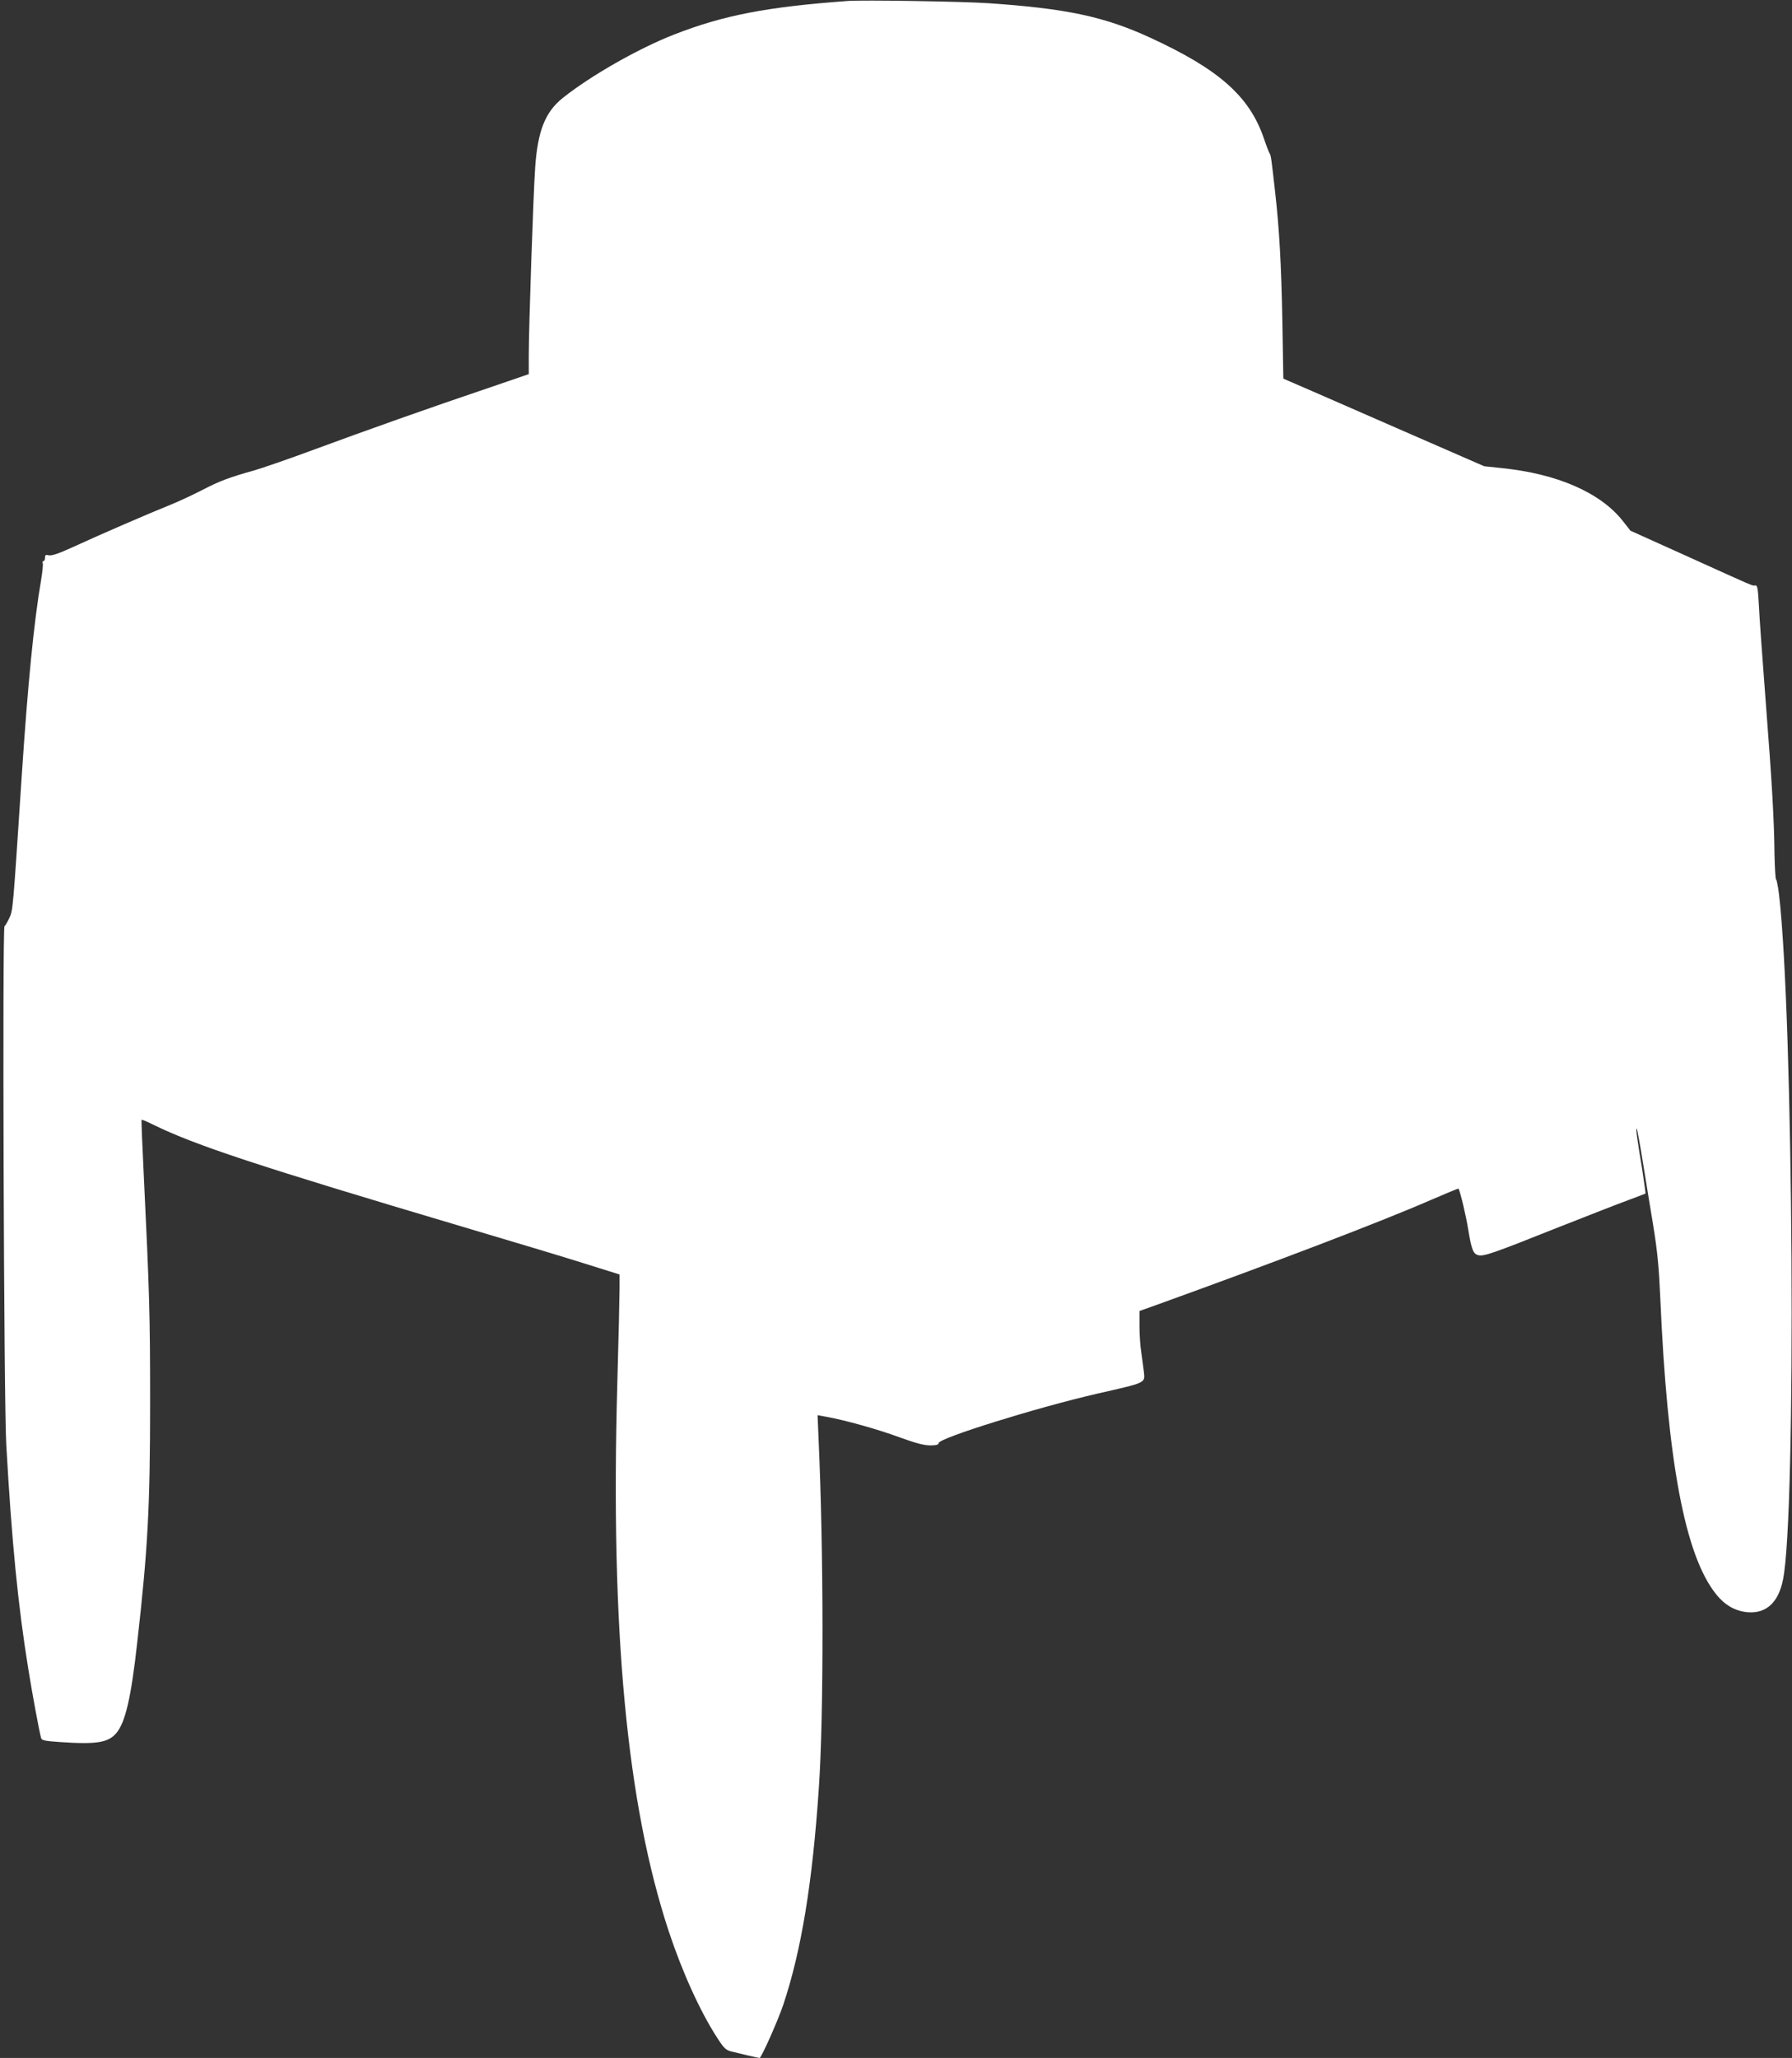
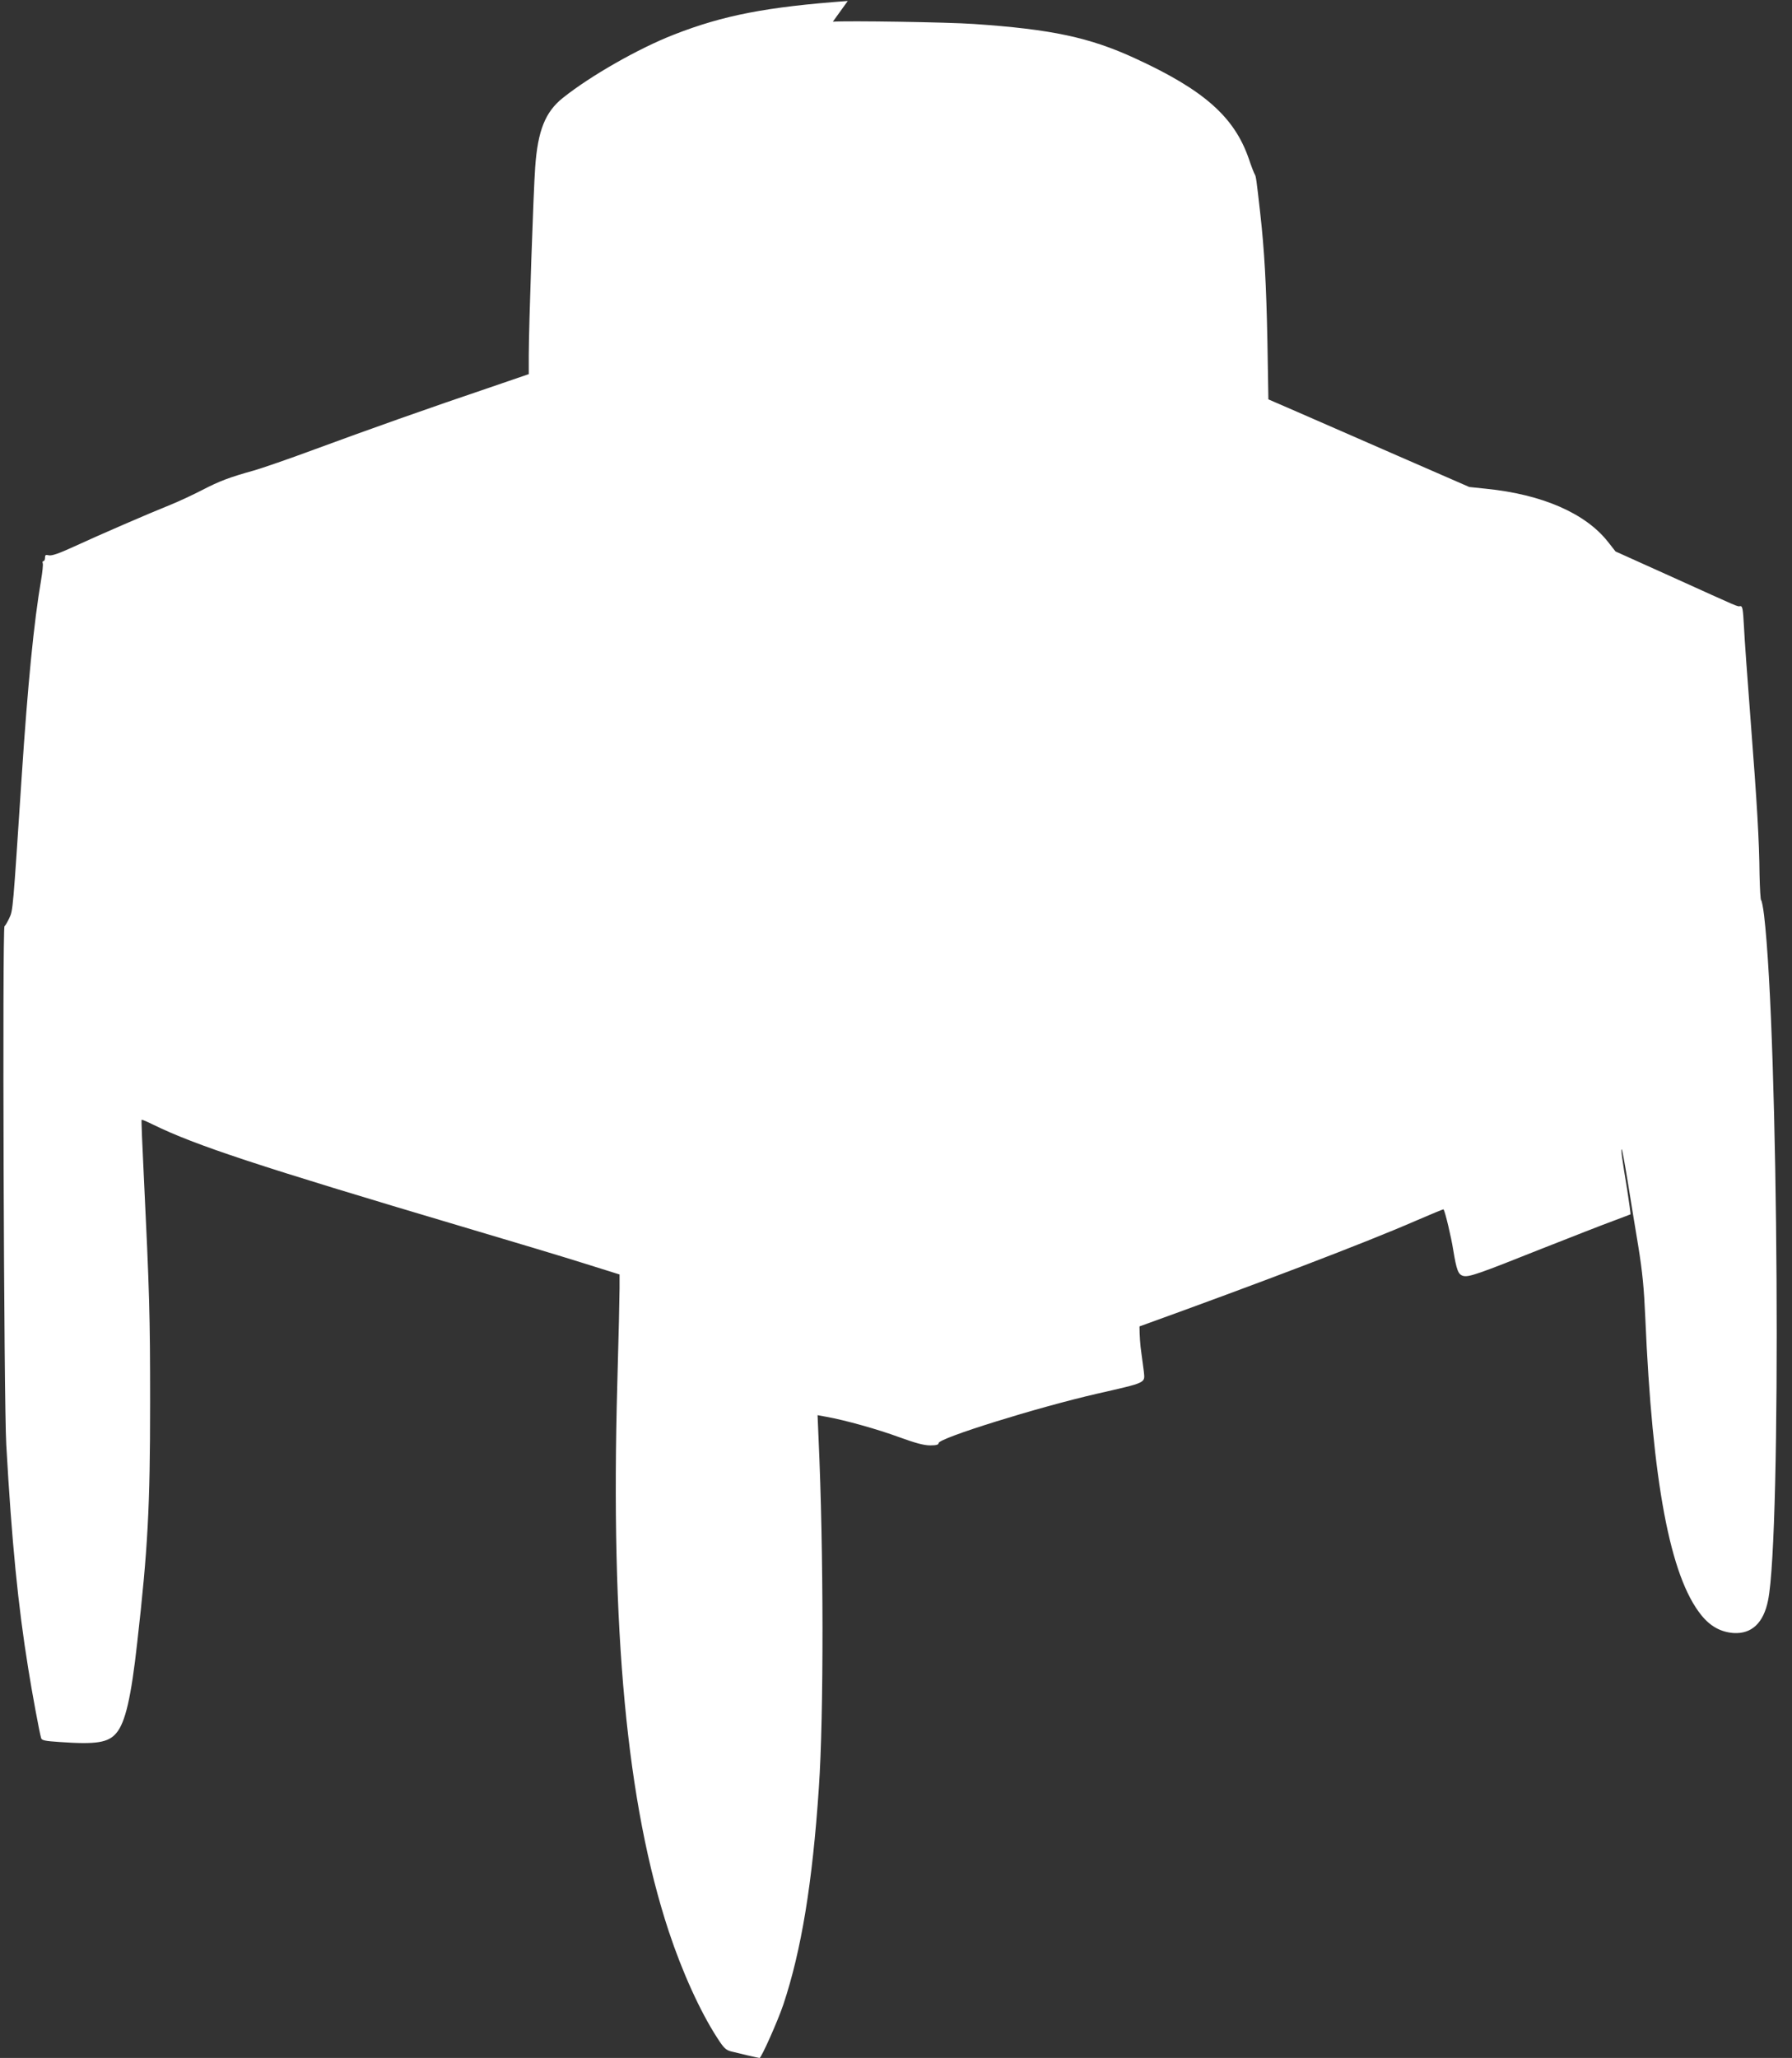
<svg xmlns="http://www.w3.org/2000/svg" version="1.0" width="1115pt" height="1280pt" viewBox="0 0 1115 1280" preserveAspectRatio="xMidYMid meet">
  <rect x="0" y="0" width="1115" height="1280" fill="#333333" stroke="none" />
  <g transform="translate(0,1280) scale(0.1,-0.1)" fill="#ffffff" stroke="none">
-     <path d="M5275 12794 c-505 -37 -774 -89 -1081 -209 -221 -86 -519 -256 -692 -394 -109 -87 -156 -203 -172 -431 -11 -147 -40 -1001 -40 -1171 l0 -116 -242 -83 c-368 -124 -771 -267 -1093 -386 -159 -59 -328 -117 -374 -130 -154 -43 -215 -66 -321 -121 -58 -30 -148 -72 -200 -93 -135 -54 -442 -187 -598 -259 -96 -44 -140 -59 -158 -55 -20 5 -24 2 -24 -15 0 -12 -4 -21 -10 -21 -5 0 -7 -6 -4 -14 3 -7 -2 -53 -10 -102 -45 -261 -83 -648 -121 -1224 -55 -836 -54 -831 -77 -880 -12 -25 -25 -48 -30 -51 -14 -9 -4 -2974 11 -3224 34 -604 73 -1000 137 -1395 23 -145 69 -394 80 -431 4 -14 26 -18 117 -24 226 -16 301 -4 351 56 56 66 92 221 130 564 66 583 80 842 80 1495 0 541 -4 679 -40 1423 -9 180 -15 330 -13 332 3 2 36 -12 74 -31 262 -128 650 -256 1923 -634 298 -88 640 -191 760 -229 l217 -68 0 -84 c0 -46 -6 -313 -14 -593 -43 -1537 59 -2617 320 -3408 83 -251 196 -501 303 -665 39 -61 53 -74 84 -82 46 -12 171 -41 178 -41 11 0 114 231 148 332 112 336 181 754 221 1348 31 449 30 1483 -2 2176 l-6 142 54 -10 c118 -21 321 -78 454 -127 102 -37 154 -51 193 -51 37 0 52 4 52 14 0 31 610 221 984 307 315 72 300 65 293 139 -4 30 -11 84 -16 120 -6 36 -11 108 -11 160 l0 96 93 33 c751 271 1402 519 1719 657 95 41 172 73 173 71 10 -15 48 -174 60 -252 21 -127 31 -154 63 -162 35 -8 91 11 482 167 190 75 392 154 450 175 58 22 107 40 108 41 2 1 -8 71 -21 156 -32 192 -40 254 -33 248 3 -4 19 -91 36 -195 17 -105 46 -286 66 -404 27 -167 36 -264 44 -445 44 -1025 154 -1611 348 -1852 57 -71 122 -106 201 -112 113 -7 187 63 215 203 84 409 65 3504 -25 4263 -6 50 -15 92 -18 92 -4 0 -8 71 -10 158 -2 213 -15 436 -56 967 -19 248 -38 508 -41 578 -6 109 -9 127 -23 126 -20 -3 8 -14 -421 180 l-355 160 -48 61 c-140 177 -409 294 -757 329 l-105 11 -445 194 c-245 107 -526 230 -625 273 l-180 78 -6 355 c-7 363 -19 574 -45 805 -23 204 -26 229 -34 240 -4 6 -21 49 -37 97 -90 260 -279 427 -705 623 -286 132 -523 182 -1008 215 -158 11 -784 21 -875 14z" />
+     <path d="M5275 12794 c-505 -37 -774 -89 -1081 -209 -221 -86 -519 -256 -692 -394 -109 -87 -156 -203 -172 -431 -11 -147 -40 -1001 -40 -1171 l0 -116 -242 -83 c-368 -124 -771 -267 -1093 -386 -159 -59 -328 -117 -374 -130 -154 -43 -215 -66 -321 -121 -58 -30 -148 -72 -200 -93 -135 -54 -442 -187 -598 -259 -96 -44 -140 -59 -158 -55 -20 5 -24 2 -24 -15 0 -12 -4 -21 -10 -21 -5 0 -7 -6 -4 -14 3 -7 -2 -53 -10 -102 -45 -261 -83 -648 -121 -1224 -55 -836 -54 -831 -77 -880 -12 -25 -25 -48 -30 -51 -14 -9 -4 -2974 11 -3224 34 -604 73 -1000 137 -1395 23 -145 69 -394 80 -431 4 -14 26 -18 117 -24 226 -16 301 -4 351 56 56 66 92 221 130 564 66 583 80 842 80 1495 0 541 -4 679 -40 1423 -9 180 -15 330 -13 332 3 2 36 -12 74 -31 262 -128 650 -256 1923 -634 298 -88 640 -191 760 -229 l217 -68 0 -84 c0 -46 -6 -313 -14 -593 -43 -1537 59 -2617 320 -3408 83 -251 196 -501 303 -665 39 -61 53 -74 84 -82 46 -12 171 -41 178 -41 11 0 114 231 148 332 112 336 181 754 221 1348 31 449 30 1483 -2 2176 l-6 142 54 -10 c118 -21 321 -78 454 -127 102 -37 154 -51 193 -51 37 0 52 4 52 14 0 31 610 221 984 307 315 72 300 65 293 139 -4 30 -11 84 -16 120 -6 36 -11 108 -11 160 c751 271 1402 519 1719 657 95 41 172 73 173 71 10 -15 48 -174 60 -252 21 -127 31 -154 63 -162 35 -8 91 11 482 167 190 75 392 154 450 175 58 22 107 40 108 41 2 1 -8 71 -21 156 -32 192 -40 254 -33 248 3 -4 19 -91 36 -195 17 -105 46 -286 66 -404 27 -167 36 -264 44 -445 44 -1025 154 -1611 348 -1852 57 -71 122 -106 201 -112 113 -7 187 63 215 203 84 409 65 3504 -25 4263 -6 50 -15 92 -18 92 -4 0 -8 71 -10 158 -2 213 -15 436 -56 967 -19 248 -38 508 -41 578 -6 109 -9 127 -23 126 -20 -3 8 -14 -421 180 l-355 160 -48 61 c-140 177 -409 294 -757 329 l-105 11 -445 194 c-245 107 -526 230 -625 273 l-180 78 -6 355 c-7 363 -19 574 -45 805 -23 204 -26 229 -34 240 -4 6 -21 49 -37 97 -90 260 -279 427 -705 623 -286 132 -523 182 -1008 215 -158 11 -784 21 -875 14z" />
  </g>
</svg>